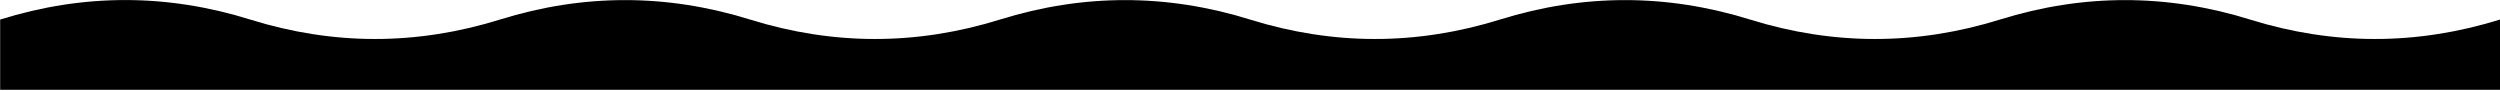
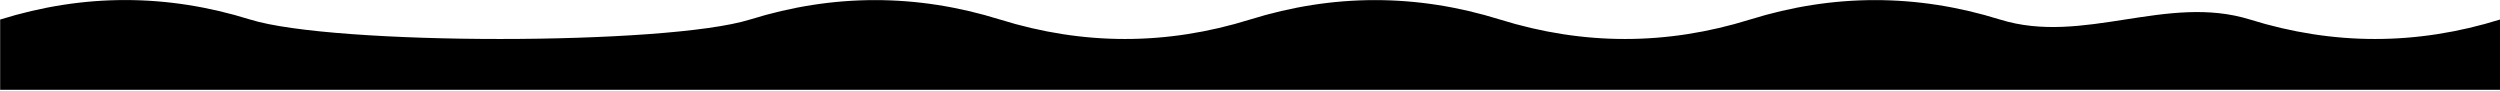
<svg xmlns="http://www.w3.org/2000/svg" id="Слой_1" x="0px" y="0px" viewBox="0 0 3173 115" style="enable-background:new 0 0 3173 115;" xml:space="preserve">
-   <path d="M317.5,24.8c-105.8-33-211.5-33-317.3,0V114H3173V24.8c-105.8,32.9-211.5,32.9-317.3,0s-211.5-32.9-317.3,0 s-211.5,32.9-317.3,0s-211.5-32.9-317.3,0s-211.5,32.9-317.3,0s-211.5-32.9-317.3,0s-211.5,32.9-317.3,0s-211.5-32.9-317.3,0 S423.2,57.7,317.5,24.8z" />
+   <path d="M317.5,24.8c-105.8-33-211.5-33-317.3,0V114H3173V24.8c-105.8,32.9-211.5,32.9-317.3,0s-211.5,32.9-317.3,0s-211.5-32.9-317.3,0s-211.5,32.9-317.3,0s-211.5-32.9-317.3,0s-211.5,32.9-317.3,0s-211.5-32.9-317.3,0 S423.2,57.7,317.5,24.8z" />
</svg>